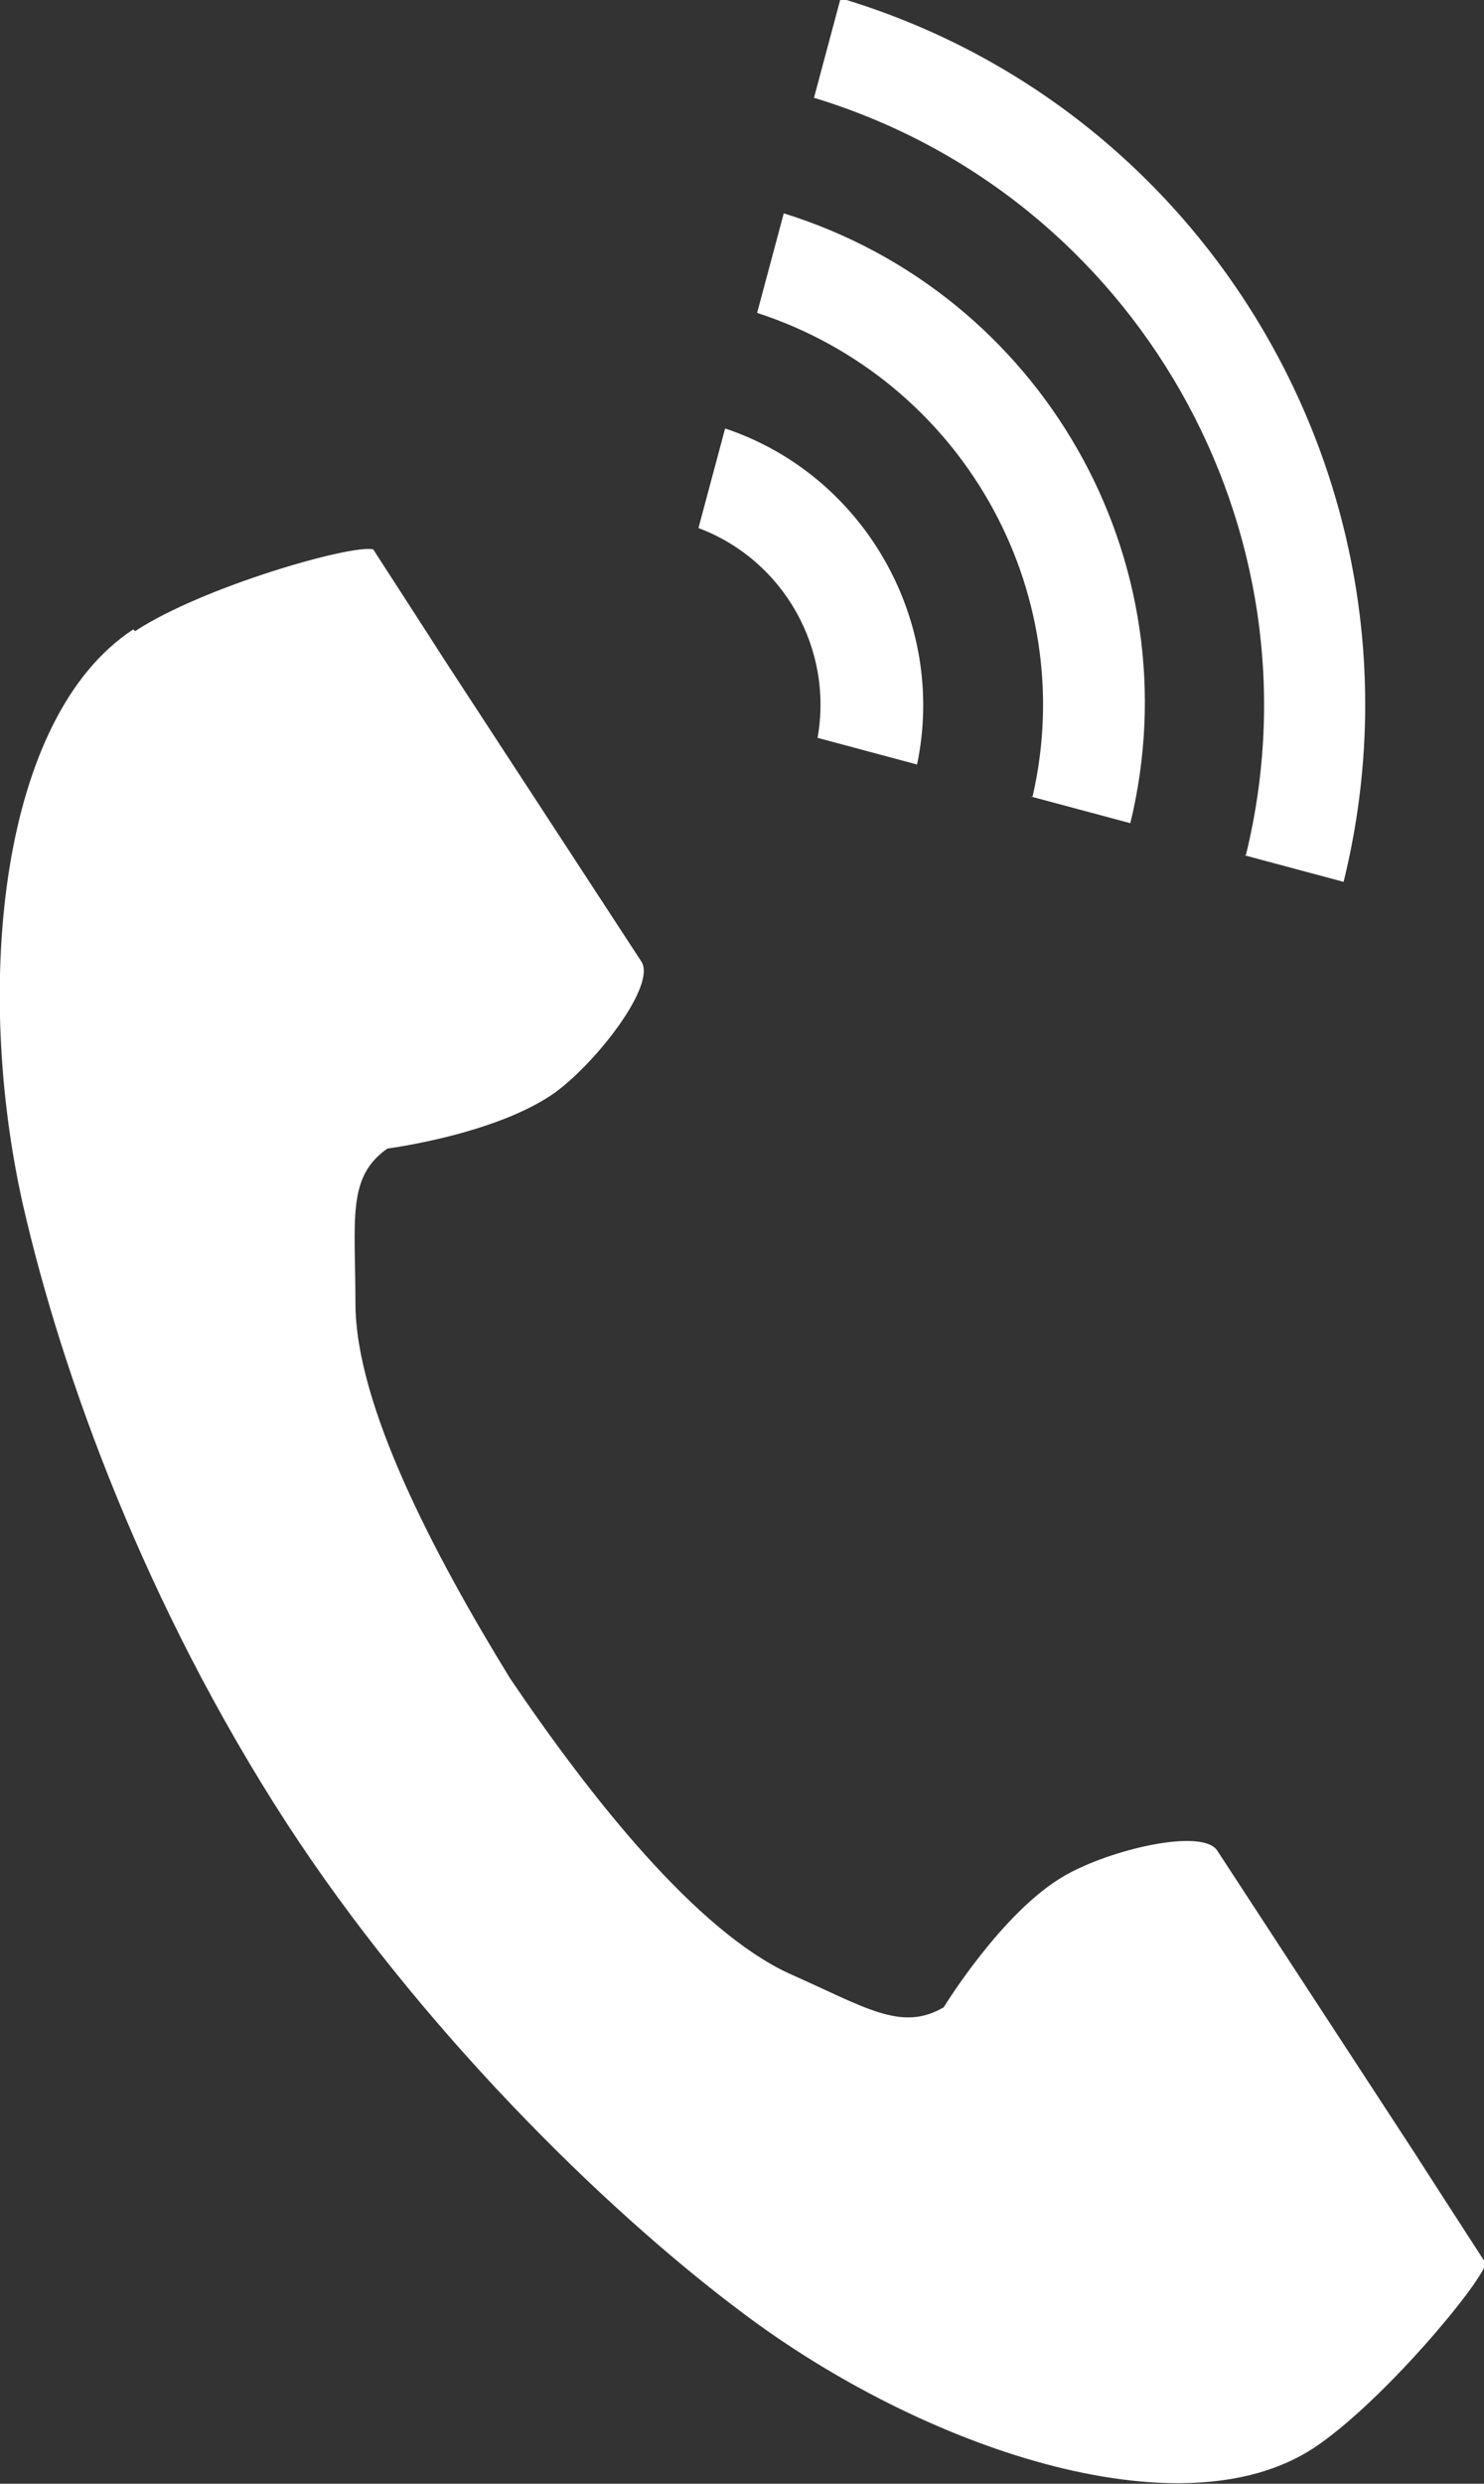
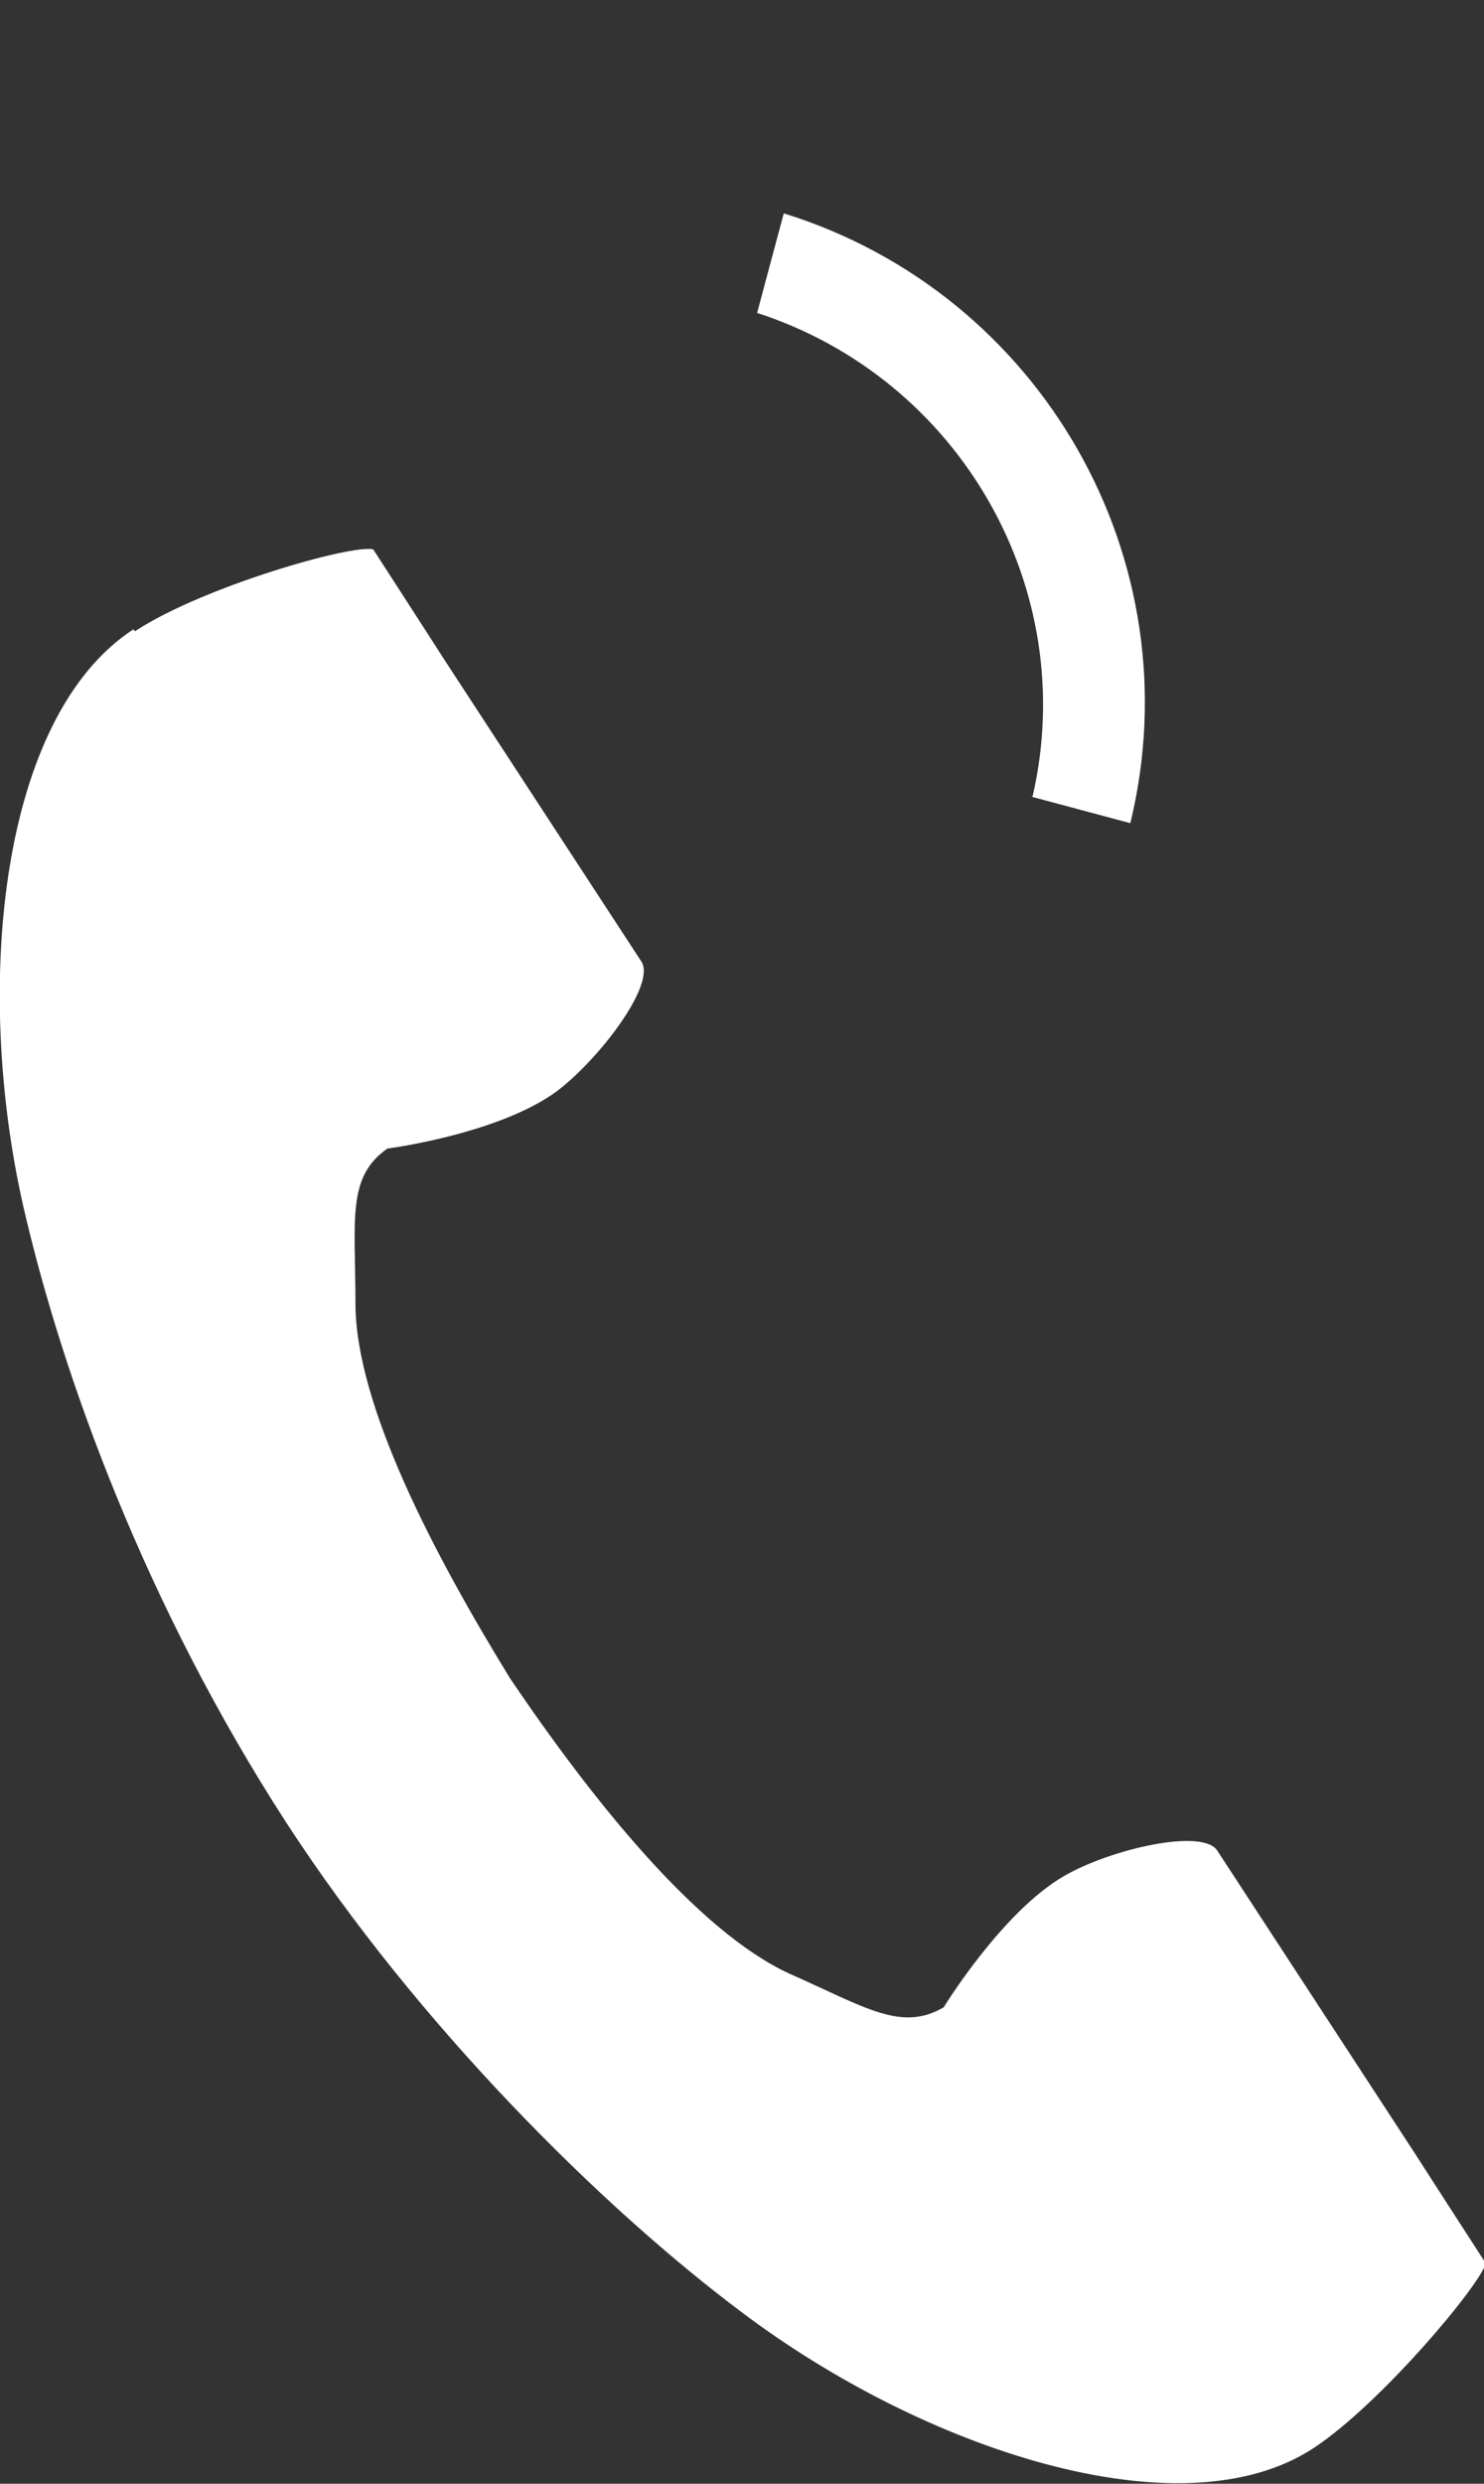
<svg xmlns="http://www.w3.org/2000/svg" id="_レイヤー_2" viewBox="0 0 8.35 13.97">
  <rect x="0" y="0" width="8.35" height="13.97" fill="#333333" stroke="none" />
  <defs>
    <style>.cls-1{fill:#fff;}</style>
  </defs>
  <g id="_レイヤー_1-2">
    <path class="cls-1" d="M.75,3.54C0,4.03-.15,5.54.13,6.78c.22.96.69,2.25,1.48,3.47.74,1.14,1.78,2.17,2.57,2.76,1.01.76,2.46,1.25,3.21.76.38-.25.94-.92.97-1.04,0,0-.33-.51-.4-.62l-1.11-1.7c-.08-.13-.6-.01-.86.14-.35.2-.68.74-.68.74-.24.14-.44,0-.87-.19-.52-.24-1.11-.98-1.57-1.66-.43-.7-.87-1.54-.87-2.11,0-.47-.05-.71.18-.87,0,0,.62-.08.95-.32.24-.18.56-.6.48-.73l-1.11-1.7c-.07-.11-.4-.62-.4-.62-.12-.03-.96.21-1.34.46Z" />
-     <path class="cls-1" d="M7.01,4.81c.45-1.83-.62-3.71-2.43-4.26l.15-.56c2.11.63,3.36,2.82,2.83,4.97l-.56-.15Z" />
    <path class="cls-1" d="M5.81,4.48c.27-1.17-.41-2.35-1.55-2.72l.15-.56c1.45.45,2.31,1.95,1.95,3.43l-.56-.15Z" />
-     <path class="cls-1" d="M4.6,4.15c.09-.5-.19-1-.67-1.18l.15-.56c.78.26,1.25,1.08,1.08,1.89l-.56-.15Z" />
  </g>
</svg>